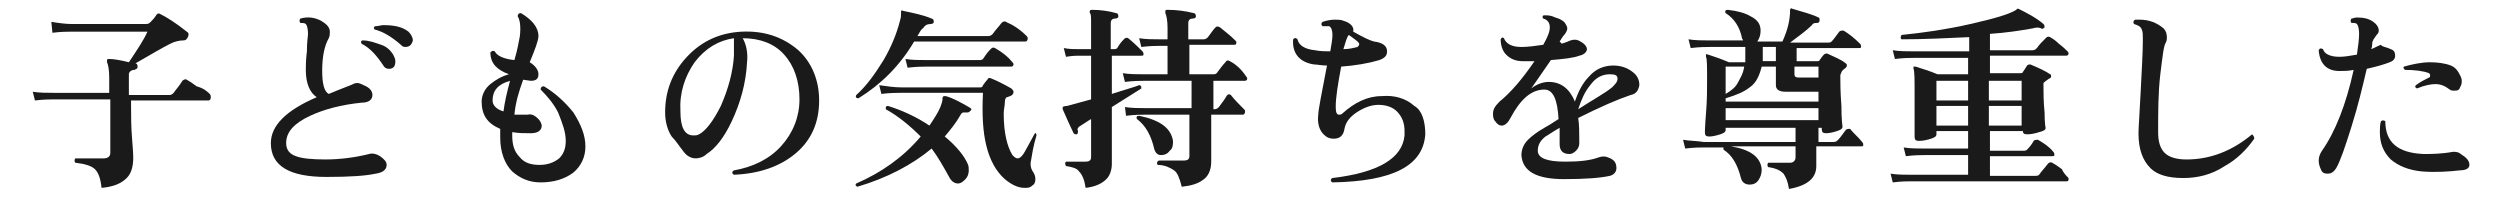
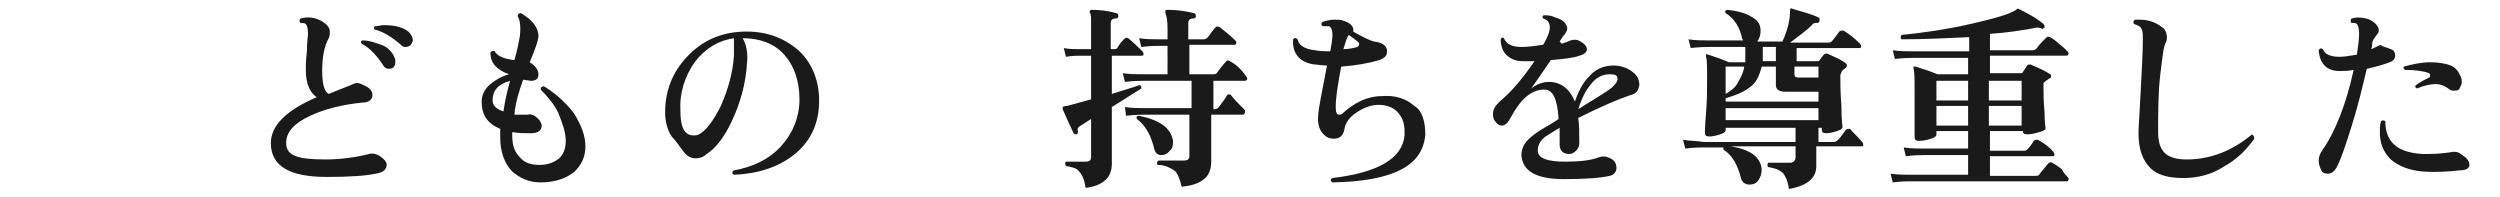
<svg xmlns="http://www.w3.org/2000/svg" version="1.1" id="_レイヤー_2" x="0px" y="0px" viewBox="0 0 228.9 18" style="enable-background:new 0 0 228.9 18;" xml:space="preserve">
  <style type="text/css">
	.st0{fill:#1A1A1A;}
</style>
  <g id="_レイヤー_1-2">
-     <path class="st0" d="M19.2,8.6c0.1,0.1,0.1,0.2,0.1,0.3c0,0.2-0.1,0.3-0.2,0.3H12v0.5c0,0.9,0,1.9,0.1,3.1s0.1,1.7,0.1,1.6   c0,0.9-0.2,1.5-0.6,1.9c-0.5,0.5-1.2,0.8-2.3,0.9c-0.1-0.9-0.3-1.4-0.6-1.7c-0.3-0.3-0.9-0.5-1.8-0.6c-0.1-0.1-0.1-0.3,0-0.4   c1,0,1.9,0,2.6,0c0.4,0,0.6-0.2,0.6-0.5V9.1H4.9c-0.3,0-0.9,0-1.7,0.1L3,8.4c0.6,0.1,1.3,0.1,1.9,0.1H10V7.1c0-0.7-0.1-1.2-0.2-1.4   c0-0.1,0-0.2,0-0.2c0-0.1,0.1-0.1,0.2-0.1c0.4,0,1,0.1,1.8,0.3c0.8-1.2,1.4-2.1,1.7-2.8h-7c-0.3,0-0.9,0-1.7,0.1L4.7,2   C5.3,2.1,6,2.2,6.6,2.2h6.8c0.2,0,0.3-0.1,0.4-0.2c0.1-0.1,0.3-0.3,0.5-0.6c0.1-0.2,0.3-0.2,0.4-0.1c0.6,0.3,1.4,0.8,2.4,1.6   c0.2,0.1,0.2,0.3,0.1,0.5c-0.1,0.2-0.2,0.3-0.4,0.3c-0.4,0-0.8,0.1-1.2,0.3c-0.8,0.4-1.8,1-3.2,1.8l0,0c0.1,0,0.2,0.1,0.2,0.3   c0,0.2-0.1,0.2-0.3,0.3c-0.3,0-0.5,0.2-0.5,0.4v1.9h3.7c0.2,0,0.3-0.1,0.4-0.2c0.2-0.3,0.5-0.6,0.8-1.1c0.1-0.1,0.3-0.2,0.4-0.1   c0.2,0.1,0.5,0.3,0.9,0.6C18.7,8.1,19,8.4,19.2,8.6L19.2,8.6z" />
    <path class="st0" d="M35.4,15.1c0,0.4-0.3,0.7-1,0.8c-0.9,0.2-2.4,0.3-4.5,0.3c-3.4,0-5.1-1-5.1-3.1c0-1.6,1.4-3,4.2-4.2   C28.4,8.5,28,7.7,28,6.4c0-0.3,0-0.9,0.1-1.7c0-0.9,0.1-1.4,0.1-1.6c0-0.5-0.1-0.8-0.2-0.9c-0.1-0.1-0.3-0.1-0.5-0.1   c-0.1-0.1-0.1-0.3,0-0.4c0.7-0.2,1.3-0.1,1.9,0.2c0.5,0.3,0.8,0.6,0.8,1c0,0.2,0,0.4-0.1,0.6c-0.4,0.7-0.6,1.7-0.6,3   c0,1.2,0.2,1.9,0.6,2.1c0.5-0.2,1.2-0.5,2-0.8c0.2-0.1,0.4-0.2,0.6-0.2c0.2,0,0.4,0.1,0.6,0.2c0.5,0.2,0.8,0.5,0.8,0.9   c0,0.4-0.3,0.7-1,0.7c-1.9,0.2-3.4,0.6-4.7,1.2c-1.5,0.7-2.2,1.5-2.2,2.5c0,0.6,0.3,1,0.9,1.2c0.5,0.2,1.4,0.3,2.7,0.3   c1.4,0,2.8-0.2,4-0.5c0.3-0.1,0.7,0,1,0.2C35.2,14.6,35.4,14.8,35.4,15.1L35.4,15.1z M36,5c0.1,0.2,0.2,0.4,0.2,0.6   c0,0.5-0.2,0.7-0.6,0.7c-0.2,0-0.4-0.1-0.5-0.3c-0.6-0.9-1.2-1.6-2-2c-0.1-0.2,0-0.3,0.1-0.3c0.6,0,1.1,0.2,1.7,0.4   C35.5,4.3,35.8,4.7,36,5z M37.1,4.3c-0.2,0-0.3-0.1-0.4-0.2c-0.8-0.7-1.6-1.2-2.4-1.4c-0.1-0.1-0.1-0.3,0.1-0.3   c0.2,0,0.5-0.1,0.7-0.1c1.1,0,1.8,0.2,2.3,0.6c0.2,0.2,0.4,0.5,0.4,0.8C37.7,4.1,37.5,4.3,37.1,4.3L37.1,4.3z" />
    <path class="st0" d="M53.6,13.4c0,1-0.4,1.8-1.1,2.4c-0.8,0.6-1.8,0.9-3,0.9c-1.1,0-1.9-0.4-2.6-1c-0.7-0.7-1.1-1.8-1.1-3.1   c0-0.3,0-0.5,0-0.8c-1.2-0.5-1.7-1.3-1.7-2.5c0-0.6,0.3-1.2,0.8-1.6c0.5-0.4,1-0.7,1.7-0.9c-1.1-0.4-1.7-1-1.7-2   c0.1-0.1,0.2-0.2,0.4-0.1c0.2,0.4,0.8,0.7,1.8,0.8c0.3-1,0.4-1.7,0.5-2.2c0.1-0.9,0-1.5-0.2-1.8c0-0.2,0.1-0.3,0.3-0.3   c1,0.6,1.6,1.3,1.6,2.1c0,0.4-0.3,1.2-0.8,2.4c0.5,0.3,0.8,0.7,0.8,1.1c0,0.4-0.2,0.6-0.7,0.6c0.1,0-0.1,0-0.7-0.1   c-0.4,1.1-0.7,2.1-0.8,3.2c0.4,0,0.8,0,1.2,0c0.4-0.1,0.7,0.1,1,0.4c0.2,0.2,0.3,0.5,0.3,0.6c0,0.4-0.3,0.7-1,0.7   c-0.6,0-1.1,0-1.7-0.1v0.3c0,0.9,0.2,1.5,0.7,2c0.4,0.5,1,0.7,1.8,0.7c0.7,0,1.3-0.2,1.8-0.6c0.4-0.4,0.6-0.9,0.6-1.6   c0-0.8-0.3-1.6-0.7-2.6c-0.4-0.8-1-1.5-1.6-2.1c0-0.2,0.1-0.3,0.3-0.3c1,0.6,1.9,1.4,2.7,2.4C53.2,11.4,53.6,12.4,53.6,13.4   L53.6,13.4z M46.7,7.4c-1.1,0.3-1.6,0.9-1.6,1.8c0,0.4,0.3,0.8,1,1C46.2,9.4,46.4,8.5,46.7,7.4z" />
    <path class="st0" d="M75,9.2c0,2-0.7,3.6-2.1,4.8c-1.4,1.2-3.3,1.9-5.7,2c-0.2-0.1-0.2-0.3,0-0.4c1.7-0.3,3.2-1,4.3-2.2   s1.7-2.7,1.7-4.3c0-1.7-0.5-3.1-1.4-4.1s-2.2-1.5-3.8-1.5c0.3,0.5,0.5,1.3,0.4,2.2c-0.1,1.9-0.6,3.7-1.4,5.4   c-0.7,1.5-1.5,2.5-2.3,3c-0.3,0.3-0.7,0.4-1,0.4c-0.4,0-0.8-0.2-1.1-0.6c-0.4-0.5-0.7-1-1.1-1.4c-0.4-0.6-0.6-1.4-0.6-2.2   c0-1.9,0.6-3.6,2-5.1s3.1-2.2,5-2.3c2.1-0.1,3.8,0.5,5.2,1.7C74.3,5.7,75,7.3,75,9.2L75,9.2z M67.2,5.1c0-0.8,0-1.3,0-1.6   c-1.4,0.2-2.6,0.9-3.6,2.2c-0.9,1.3-1.4,2.8-1.3,4.5c0,1.5,0.4,2.2,1.2,2.2c0.2,0,0.3,0,0.5-0.1c0.6-0.3,1.3-1.2,2-2.6   C66.7,8.1,67.1,6.6,67.2,5.1L67.2,5.1z" />
-     <path class="st0" d="M88.9,10.1c-0.1,0.1-0.2,0.2-0.3,0.2s-0.3,0-0.4,0c-0.1,0-0.2,0.1-0.3,0.3c-0.4,0.7-0.9,1.3-1.4,1.9   c1.1,0.9,1.8,1.8,2.1,2.5c0.1,0.2,0.1,0.4,0.1,0.6c0,0.3-0.1,0.6-0.3,0.8c-0.2,0.2-0.4,0.4-0.7,0.4c-0.3,0-0.6-0.2-0.8-0.6   c-0.5-0.9-1-1.8-1.6-2.6c-1.8,1.5-4.1,2.7-6.8,3.5c-0.2-0.1-0.2-0.2-0.1-0.3c2.3-1,4.3-2.4,5.9-4.3c-1-1-2.1-1.9-3.2-2.5   c0-0.2,0-0.3,0.2-0.3c1.3,0.4,2.6,1,3.8,1.8c0.4-0.6,0.8-1.2,1-1.7c0.1-0.3,0.2-0.5,0.2-0.8c0-0.1,0-0.1,0.1-0.2c0,0,0.1,0,0.2,0   c0.7,0.2,1.4,0.6,2.1,1C88.9,9.9,89,10,88.9,10.1L88.9,10.1z M94,3.3c0.1,0.1,0.1,0.2,0.1,0.2c0,0.2-0.1,0.3-0.2,0.3H83.7   c-1.3,2.2-3,3.9-5.1,5.2c-0.2,0-0.3-0.1-0.2-0.3c0.9-0.8,1.7-1.9,2.5-3.2c0.7-1.2,1.2-2.4,1.5-3.6c0.1-0.3,0.1-0.5,0.1-0.7   c0-0.1,0-0.1,0-0.2c0,0,0.1-0.1,0.2,0c1,0.2,1.9,0.4,2.6,0.7c0.1,0,0.2,0.1,0.2,0.3c0,0.1-0.1,0.2-0.3,0.2c-0.3,0-0.5,0.1-0.7,0.4   C84.3,2.7,84.2,3,84,3.3h6.5c0.2,0,0.3-0.1,0.4-0.2c0.2-0.3,0.5-0.6,0.8-1c0.1-0.1,0.3-0.2,0.4-0.1C92.8,2.3,93.4,2.7,94,3.3   L94,3.3z M94.9,12.4c-0.3,1-0.4,1.7-0.5,2.3c-0.1,0.4,0,0.7,0.1,0.9c0.2,0.3,0.3,0.5,0.3,0.8s-0.1,0.5-0.3,0.6   c-0.2,0.2-0.4,0.2-0.7,0.2c-0.6,0-1.2-0.3-1.8-0.8c-0.8-0.7-1.4-1.8-1.7-3.1c-0.3-1.2-0.4-2.8-0.3-4.8h-7.6c-0.3,0-0.9,0-1.7,0.1   l-0.2-0.8C81.2,7.9,81.9,8,82.5,8h7.3C89.9,8,90,7.9,90,7.8c0.1-0.1,0.2-0.3,0.4-0.5c0.1-0.2,0.2-0.2,0.4-0.1   c0.5,0.2,1.1,0.5,1.8,0.9c0.1,0.1,0.2,0.2,0.2,0.3c0,0.2-0.1,0.3-0.3,0.4c-0.1,0-0.2,0.1-0.3,0.1C92.1,8.9,92,9.1,92,9.4   c0,0.3-0.1,0.6-0.1,1c0,1.7,0.3,3,0.8,3.8c0.2,0.2,0.3,0.3,0.5,0.3c0.1,0,0.3-0.1,0.5-0.4s0.5-0.9,1-1.8   C94.8,12.1,94.9,12.2,94.9,12.4L94.9,12.4z M92.7,5.7c0.1,0.1,0.1,0.2,0.1,0.2c0,0.1-0.1,0.2-0.2,0.2h-7.8c-0.3,0-0.9,0-1.7,0.1   l-0.2-0.8c0.6,0.1,1.3,0.1,1.9,0.1h4.8c0.2,0,0.3,0,0.4-0.1c0.2-0.3,0.4-0.6,0.7-0.9c0.1-0.1,0.2-0.2,0.4-0.1   C91.8,4.8,92.3,5.2,92.7,5.7L92.7,5.7z" />
    <path class="st0" d="M104.6,4.7c0.1,0.1,0.1,0.2,0.1,0.3c0,0.1-0.1,0.1-0.2,0.1h-2.7v3.5c1.2-0.4,2-0.6,2.5-0.8   c0.2,0,0.2,0.2,0.2,0.3c-0.5,0.3-1.4,0.9-2.7,1.7c0,0.6,0,1.6,0,3.1c0,1.4,0,2,0,2.1c0,0.6-0.2,1.1-0.5,1.4c-0.4,0.4-1,0.7-1.9,0.8   c-0.1-0.7-0.3-1.2-0.6-1.5c-0.2-0.3-0.6-0.4-1.2-0.5c-0.1-0.2-0.1-0.3,0-0.4c0.5,0,1.1,0,1.8,0c0.3,0,0.5-0.1,0.5-0.4v-3.5   c-0.2,0.1-0.6,0.4-1.1,0.7c-0.1,0.1-0.2,0.2-0.1,0.4c0,0.1,0,0.2-0.1,0.3c-0.1,0-0.2,0-0.3-0.1c-0.3-0.6-0.6-1.3-1-2.2   c0-0.1,0-0.1,0-0.2c0,0,0.1-0.1,0.4-0.1c0.4-0.1,1.1-0.3,2.2-0.6v-4h-1.1c-0.2,0-0.6,0-1.2,0.1l-0.2-0.8c0.5,0.1,0.9,0.1,1.4,0.1   h1.1V2.1c0-0.5,0-0.8-0.1-0.9c0-0.1-0.1-0.1,0-0.2c0-0.1,0.1-0.1,0.2-0.1c0.7,0,1.5,0.1,2.2,0.3c0.1,0,0.2,0.1,0.2,0.3   c0,0.1-0.1,0.2-0.3,0.2c-0.3,0-0.4,0.2-0.4,0.4v2.4h0.3c0.1,0,0.2,0,0.3-0.1c0.1-0.2,0.3-0.5,0.6-0.8c0.1-0.1,0.2-0.2,0.4-0.1   C103.8,3.9,104.2,4.3,104.6,4.7L104.6,4.7z M113.9,10c0.1,0.1,0.1,0.1,0.1,0.2c0,0.2-0.1,0.3-0.2,0.3h-2.9c0,0.9,0,1.9,0,2.9   c0,1,0,1.5,0,1.4c0,0.8-0.3,1.4-0.8,1.7c-0.4,0.3-1,0.5-1.9,0.6c-0.2-0.8-0.4-1.3-0.7-1.5s-0.8-0.5-1.5-0.5   c-0.1-0.1-0.1-0.3,0.1-0.4c0.4,0,1.1,0,2.3,0c0.3,0,0.5-0.1,0.5-0.4v-3.8h-4.1c-0.3,0-0.9,0-1.7,0.1L103,9.8   c0.6,0.1,1.3,0.1,1.9,0.1h4.2V7.4h-4.4c-0.3,0-0.9,0-1.7,0.1l-0.2-0.8c0.6,0.1,1.3,0.1,1.9,0.1h2.2V4.2h-0.7c-0.3,0-0.9,0-1.7,0.1   l-0.2-0.8c0.6,0.1,1.3,0.1,1.9,0.1h0.7V2.5c0-0.6-0.1-1.1-0.2-1.3c0-0.1,0-0.1,0-0.2c0-0.1,0.1-0.1,0.2-0.1c0.8,0,1.6,0.1,2.4,0.3   c0.1,0,0.2,0.1,0.2,0.3c0,0.1-0.1,0.2-0.3,0.2c-0.3,0-0.4,0.2-0.4,0.4v1.5h1.4c0.2,0,0.3-0.1,0.4-0.2c0.3-0.4,0.5-0.7,0.7-0.9   c0.1-0.1,0.2-0.1,0.4,0c0.5,0.4,1,0.8,1.4,1.2c0.1,0.1,0.1,0.1,0.1,0.2c0,0.2-0.1,0.2-0.2,0.2h-4.1v2.7h2.1c0.2,0,0.3,0,0.4-0.1   c0.3-0.4,0.6-0.8,0.8-1c0.1-0.2,0.3-0.2,0.4-0.1c0.6,0.3,1.1,0.8,1.5,1.4c0.1,0.1,0.1,0.2,0.1,0.2c0,0.1-0.1,0.2-0.2,0.2h-2.9V10   h0.1c0.2,0,0.3-0.1,0.4-0.2c0.3-0.4,0.6-0.8,0.7-1c0.1-0.2,0.3-0.2,0.4-0.1C113,9.1,113.5,9.6,113.9,10L113.9,10z M107.4,12.9   c0,0.3,0,0.7-0.3,0.9c-0.2,0.3-0.5,0.4-0.8,0.4c-0.3,0-0.5-0.2-0.6-0.5c-0.3-1.3-0.8-2.2-1.6-2.8c-0.1-0.2,0-0.3,0.2-0.3   C106.2,11,107.2,11.7,107.4,12.9z" />
    <path class="st0" d="M130.5,12.3c-0.2,2.9-3,4.3-8.5,4.4c-0.2-0.1-0.2-0.3,0-0.4c4.2-0.5,6.4-1.8,6.6-3.9c0-0.1,0-0.3,0-0.4   c0-0.7-0.2-1.3-0.7-1.8c-0.4-0.4-1-0.6-1.7-0.6c-0.7,0-1.4,0.3-2,0.7c-0.6,0.4-1,0.9-1.1,1.5s-0.4,0.9-1,0.9   c-0.3,0-0.6-0.1-0.8-0.3c-0.5-0.4-0.7-1.1-0.6-1.9c0-0.4,0.3-1.9,0.8-4.5c-0.5,0-0.9-0.1-1.2-0.1c-1.3-0.2-2-1-1.9-2.3   c0.1-0.1,0.2-0.2,0.4,0c0.1,0.5,0.6,0.9,1.6,1c0.5,0.1,1,0.1,1.4,0.1c0.1-0.6,0.2-1.1,0.2-1.5c0-0.4-0.1-0.7-0.3-0.8   c-0.1,0-0.3,0-0.6,0c-0.1-0.1-0.2-0.2,0-0.4c0.3-0.1,0.7-0.2,1.1-0.2c0.3,0,0.6,0,0.8,0.1c0.7,0.2,1,0.6,0.9,1   c0.9,0.5,1.5,0.8,1.9,0.9c0.8,0.1,1.2,0.4,1.2,0.9c0,0.4-0.2,0.6-0.7,0.8c-1,0.3-2.2,0.5-3.5,0.6c-0.3,1.6-0.5,2.8-0.5,3.7   c0,0.5,0.1,0.7,0.3,0.7c0.1,0,0.2,0,0.3-0.1c1.1-1,2.3-1.6,3.6-1.6c1.2-0.1,2.2,0.2,3,0.9C130.2,10.1,130.5,11.1,130.5,12.3   L130.5,12.3z M124.3,3.8c-0.1-0.1-0.4-0.3-0.8-0.6l0,0c-0.2,0.2-0.3,0.7-0.5,1.3c0.5,0,0.9-0.1,1.3-0.2   C124.5,4.1,124.5,4,124.3,3.8L124.3,3.8z" />
    <path class="st0" d="M149.3,8.7c-1.2,0.4-2.8,1.1-4.8,2.1c0.1,0.6,0.1,1.4,0.1,2.3c0,0.3-0.1,0.5-0.3,0.7c-0.2,0.2-0.4,0.3-0.6,0.3   c-0.6,0-0.9-0.3-0.9-0.9c0-0.1,0-0.3,0-0.6c0-0.4,0-0.7,0-0.9c-0.7,0.4-1.1,0.7-1.3,0.8c-0.5,0.4-0.7,0.8-0.7,1.3   c0,0.7,0.9,1,2.5,1c1.3,0,2.3-0.1,3.1-0.4c0.3-0.1,0.6-0.1,0.8,0c0.6,0.2,0.8,0.5,0.8,1c0,0.3-0.2,0.6-0.6,0.7   c-0.9,0.2-2.3,0.3-4.2,0.3c-2.5,0-3.8-0.7-3.9-2.2c0-0.5,0.2-1,0.6-1.4c0.3-0.3,0.8-0.7,1.5-1.1c0.2-0.1,0.7-0.4,1.3-0.8   c-0.1-1.8-0.5-2.7-1.3-2.7c-1.2,0-2.2,0.9-3.1,2.6c-0.2,0.4-0.5,0.7-0.8,0.7c-0.2,0-0.4-0.1-0.6-0.4c-0.2-0.2-0.2-0.5-0.2-0.7   c0-0.4,0.2-0.7,0.6-1.1c1.1-0.9,2.1-2.1,3.2-3.7c-0.4,0-0.8,0-1.1,0c-0.6,0-1.1-0.2-1.5-0.6c-0.3-0.3-0.5-0.8-0.5-1.4   c0.1-0.2,0.2-0.2,0.3-0.1c0.2,0.5,0.7,0.8,1.6,0.8c0.6,0,1.3-0.1,2-0.2c0.4-0.7,0.6-1.2,0.6-1.6c0-0.4-0.2-0.7-0.6-0.8   c-0.1-0.1-0.1-0.3,0.1-0.3c0.3,0,0.6,0,1,0.2c0.4,0.1,0.7,0.3,0.8,0.4s0.3,0.4,0.3,0.6c0,0.2-0.1,0.3-0.2,0.5   c-0.2,0.2-0.3,0.4-0.5,0.7L143,4c0.3-0.1,0.6-0.2,0.8-0.3c0.3-0.1,0.6-0.1,0.9,0.1c0.4,0.2,0.6,0.5,0.6,0.7s-0.2,0.5-0.7,0.6   c-0.5,0.2-1.4,0.3-2.6,0.4c-0.7,1-1.3,1.9-1.8,2.6c0.5-0.4,1.1-0.6,1.6-0.6c1.1,0,1.9,0.6,2.4,1.8c0.3-0.9,0.7-1.7,1.3-2.3   c0.6-0.7,1.4-1,2.2-1c0.7,0,1.3,0.2,1.8,0.6c0.4,0.3,0.6,0.7,0.6,1.2C150,8.3,149.8,8.6,149.3,8.7L149.3,8.7z M147.6,8   c0.3-0.3,0.5-0.5,0.5-0.8c0-0.3-0.2-0.4-0.7-0.4c-0.7,0-1.3,0.3-1.8,1c-0.5,0.6-0.8,1.3-1.1,2.2C145.9,9.1,147,8.5,147.6,8L147.6,8   z" />
    <path class="st0" d="M170.5,13c0.1,0.1,0.1,0.2,0.1,0.3c0,0.1-0.1,0.1-0.2,0.1h-4.1c0,0.2,0,0.5,0,1c0,0.4,0,0.7,0,0.8   c0,1.1-0.8,1.8-2.5,2.1c-0.1-0.7-0.3-1.1-0.5-1.4c-0.3-0.3-0.7-0.5-1.4-0.6c-0.1-0.1-0.1-0.3,0-0.4c0.8,0,1.5,0,2,0   c0.3,0,0.5-0.2,0.5-0.5v-1h-5.9c1.8,0.3,2.7,1,2.8,2.1c0,0.4-0.1,0.7-0.3,1c-0.2,0.3-0.5,0.4-0.8,0.4c-0.4,0-0.7-0.2-0.8-0.6   c-0.3-1.2-0.8-2.1-1.6-2.6c0-0.1,0-0.2,0-0.2H156c-0.3,0-0.9,0-1.7,0.1l-0.2-0.8c0.6,0.1,1.3,0.1,1.9,0.2h8.4v-1.3H158v0.2   c0,0.2-0.2,0.3-0.5,0.4c-0.3,0.1-0.7,0.2-1,0.2c-0.3,0-0.4-0.1-0.4-0.4c0,0.1,0-0.5,0.1-1.7s0.1-2.2,0.1-3.1c0-1.2,0-1.9-0.1-2.1   c0-0.1,0-0.1,0-0.2s0.1,0,0.2,0c0.6,0.2,1.2,0.4,1.9,0.7h1.5c0-0.3,0-0.5,0-0.8V4.3h-3.3c-0.3,0-0.9,0-1.7,0.1l-0.2-0.8   c0.6,0.1,1.3,0.1,1.9,0.1h3.1c0-0.1-0.1-0.1-0.1-0.2c-0.2-1-0.7-1.8-1.5-2.3c-0.1-0.2,0-0.3,0.2-0.3c0.9,0.1,1.6,0.3,2.1,0.6   c0.6,0.3,0.9,0.7,0.9,1.3c0,0.4-0.1,0.7-0.3,1h2.3c0.5-1.1,0.7-2,0.7-2.9c0-0.1,0.1-0.2,0.2-0.1c1,0.3,1.8,0.5,2.4,0.8   c0.1,0,0.1,0.1,0.1,0.3c0,0.1-0.1,0.2-0.2,0.2c-0.2,0-0.4,0-0.5,0.2c-0.5,0.5-1.2,1-2,1.6h3.4c0.2,0,0.3,0,0.4-0.1   c0.2-0.2,0.4-0.5,0.7-0.9c0.1-0.1,0.2-0.1,0.4-0.1c0.5,0.3,1,0.7,1.5,1.2c0.1,0.1,0.1,0.2,0.1,0.3c0,0.1-0.1,0.1-0.2,0.1h-5.7v1.2   h1.9c0.1,0,0.2,0,0.2-0.1c0.1-0.1,0.2-0.3,0.4-0.5c0.1-0.1,0.2-0.1,0.3-0.1c0.6,0.3,1.2,0.5,1.7,0.9c0.1,0.1,0.1,0.1,0.1,0.2   c0,0.1-0.1,0.2-0.1,0.2c-0.1,0.1-0.3,0.2-0.4,0.4c0,0.1-0.1,0.2-0.1,0.3c0,0.6,0,1.5,0.1,2.8c0,1.3,0.1,1.9,0.1,1.9   c0,0.2-0.2,0.3-0.5,0.4c-0.3,0.1-0.7,0.2-1,0.2c-0.3,0-0.4-0.1-0.4-0.4v-0.1h-0.3v1.3h1.4c0.2,0,0.3-0.1,0.4-0.2   c0.2-0.2,0.4-0.5,0.7-0.9c0.1-0.1,0.2-0.1,0.4-0.1C169.6,12.1,170.1,12.5,170.5,13L170.5,13z M166.5,9.3V8.4h-3   c-0.6,0-0.9-0.2-0.9-0.6V6.1h-1.3c-0.2,0.8-0.5,1.5-1.1,1.9c-0.5,0.4-1.2,0.7-2.2,1v0.3L166.5,9.3L166.5,9.3z M159.7,6.1H158v2.5   c0.5-0.3,0.9-0.6,1.1-1S159.6,6.8,159.7,6.1z M166.5,11V9.9H158V11H166.5z M162.6,5.6V4.3h-1.2v0.5c0,0.3,0,0.5,0,0.8H162.6   L162.6,5.6z M166.5,7.1v-1h-2.2v0.7c0,0.2,0.1,0.3,0.4,0.3C164.7,7.1,166.5,7.1,166.5,7.1z" />
    <path class="st0" d="M189.3,16.2c0.1,0.1,0.1,0.1,0.1,0.2c0,0.2-0.1,0.2-0.2,0.2H175c-0.3,0-0.9,0-1.7,0.1l-0.2-0.8   c0.6,0.1,1.3,0.1,1.9,0.1h5.2v-1.8h-4c-0.3,0-0.9,0-1.7,0.1l-0.2-0.8c0.6,0.1,1.3,0.1,1.9,0.1h4V12h-2.9v0.3c0,0.2-0.2,0.3-0.5,0.4   s-0.7,0.2-1.1,0.2c-0.3,0-0.4-0.1-0.4-0.4c0,0.1,0-0.3,0-1.2c0-0.9,0-1.8,0-2.7c0-1.3,0-2.1-0.1-2.3c0-0.1,0-0.1,0-0.2   c0.1,0,0.1,0,0.2,0c0.6,0.2,1.3,0.4,2,0.7h2.8V5.3h-5c-0.3,0-0.9,0-1.7,0.1l-0.2-0.8c0.6,0.1,1.3,0.1,1.9,0.1h5.1V3.4   c-2.1,0.1-4.2,0.2-6.2,0.2c-0.1-0.1-0.1-0.2,0-0.4c2-0.2,4.1-0.5,6.3-1c2.2-0.5,3.6-0.9,4.2-1.3c0,0,0.1-0.1,0.1-0.1   c0,0,0.1,0,0.1,0c0.8,0.4,1.6,0.8,2.3,1.4c0.1,0.1,0.1,0.2,0.1,0.3c-0.1,0.1-0.2,0.2-0.3,0.1c-0.2-0.1-0.5-0.1-0.8,0   c-1.1,0.2-2.4,0.4-3.9,0.5v1.5h3.9c0.2,0,0.3-0.1,0.4-0.2c0.2-0.3,0.5-0.6,0.8-0.9c0.1-0.1,0.2-0.2,0.4-0.1   c0.2,0.1,0.5,0.3,0.8,0.6c0.4,0.3,0.6,0.5,0.8,0.7c0.1,0.1,0.1,0.2,0.1,0.2c0,0.1-0.1,0.2-0.2,0.2h-7v1.6h2.8c0.1,0,0.2,0,0.2-0.1   c0.1-0.1,0.2-0.3,0.4-0.6c0.1-0.1,0.2-0.1,0.3-0.1c0.7,0.3,1.4,0.6,1.8,0.9c0.1,0,0.1,0.1,0.1,0.2c0,0.1-0.1,0.2-0.2,0.2   c-0.1,0.1-0.3,0.2-0.5,0.4c0,0.1,0,0.2,0,0.3c0,0.6,0,1.4,0.1,2.4c0,1,0.1,1.5,0.1,1.4c0,0.2-0.2,0.3-0.6,0.4   c-0.3,0.1-0.7,0.2-1.1,0.2c-0.3,0-0.4-0.1-0.4-0.4V12h-3v1.8h3c0.2,0,0.3,0,0.4-0.1c0.3-0.3,0.5-0.6,0.6-0.8   c0.1-0.1,0.2-0.1,0.4-0.1c0.5,0.3,1,0.6,1.4,1.1c0.1,0.1,0.1,0.2,0.1,0.3c0,0.1-0.1,0.1-0.2,0.1h-5.7v1.8h4.1c0.2,0,0.3,0,0.4-0.1   c0.2-0.3,0.5-0.6,0.8-1c0.1-0.1,0.2-0.2,0.4-0.1c0.2,0.1,0.5,0.3,0.9,0.6C188.9,15.8,189.2,16.1,189.3,16.2L189.3,16.2z M180.2,9.1   V7.4h-2.9v1.8H180.2z M180.2,11.5V9.7h-2.9v1.8H180.2z M185.1,9.1V7.4h-3v1.8H185.1z M185.1,11.5V9.7h-3v1.8H185.1z" />
    <path class="st0" d="M206.4,12.7c-0.7,1-1.6,1.9-2.7,2.5c-1.2,0.8-2.5,1.1-3.8,1.1c-1.4,0-2.4-0.3-3-0.9c-0.7-0.7-1.1-1.7-1.1-3.2   c0-0.5,0.1-1.7,0.2-3.8c0.1-2,0.2-3.6,0.2-4.8c0-0.4,0-0.7-0.1-0.9c-0.1-0.3-0.4-0.4-0.7-0.5c-0.1-0.1-0.1-0.3,0.1-0.4   c0.1,0,0.2,0,0.4,0c0.9,0,1.6,0.3,2.2,0.8c0.2,0.2,0.3,0.5,0.3,0.8c0,0.2,0,0.3-0.1,0.5c-0.2,0.3-0.3,1.3-0.5,2.9   c-0.2,1.7-0.2,3.4-0.2,5.3c0,0.9,0.2,1.5,0.6,1.9c0.4,0.4,1.1,0.6,2,0.6c2.2,0,4.2-0.8,6-2.3C206.3,12.4,206.4,12.5,206.4,12.7   L206.4,12.7z" />
    <path class="st0" d="M218.9,4.5c0.3,0.1,0.4,0.3,0.4,0.6c0,0.3-0.2,0.5-0.5,0.6c-0.5,0.2-1.2,0.4-2.1,0.6c-0.4,1.7-0.8,3.4-1.4,5.3   s-1,3.1-1.4,3.8c-0.2,0.3-0.4,0.5-0.8,0.5c-0.3,0-0.5-0.1-0.6-0.4c-0.1-0.2-0.2-0.5-0.2-0.8c0-0.3,0.1-0.6,0.3-0.9   c1.2-1.7,2.2-4.2,2.9-7.4c-0.5,0.1-0.9,0.1-1.3,0.1c-1.1,0-1.8-0.6-1.9-1.9c0.1-0.2,0.2-0.2,0.4-0.1c0.1,0.4,0.6,0.7,1.5,0.7   c0.5,0,1-0.1,1.6-0.2c0.1-0.7,0.2-1.4,0.2-1.9c0-0.5-0.1-0.8-0.2-0.9c-0.1-0.1-0.2-0.1-0.5-0.1c-0.1-0.1-0.1-0.3,0-0.4   c0.1,0,0.3-0.1,0.5-0.1c0.6,0,1.1,0.1,1.5,0.4c0.3,0.2,0.5,0.5,0.5,0.8c0,0.2-0.1,0.3-0.2,0.4c-0.2,0.3-0.4,0.5-0.4,0.8   c0,0.1,0,0.3-0.1,0.5c0.3-0.1,0.6-0.3,0.9-0.4C218.1,4.3,218.5,4.3,218.9,4.5L218.9,4.5z M225.2,15.6c-0.9,0.1-2.1,0.2-3.4,0.1   c-1.2-0.1-2.2-0.5-2.9-1.1c-0.7-0.7-1-1.5-1-2.5c0-0.3,0-0.7,0.1-1c0.1-0.1,0.3-0.1,0.4,0c0,1.9,1.1,2.9,3.5,3c0.7,0,1.6,0,2.7-0.2   c0.2,0,0.5,0,0.7,0.2c0.5,0.3,0.8,0.6,0.8,1S225.6,15.6,225.2,15.6L225.2,15.6z M225.3,7c0.1,0.2,0.1,0.4,0.1,0.5   c0,0.2-0.1,0.4-0.2,0.6c-0.1,0.2-0.3,0.2-0.5,0.2c-0.1,0-0.3,0-0.4-0.1c-0.4-0.3-0.8-0.5-1.3-0.5c-0.4,0-1,0.1-1.7,0.4   c-0.2-0.1-0.2-0.2-0.1-0.3c0.4-0.3,0.8-0.5,1.2-0.7c0.1,0,0.1-0.1,0.1-0.2c0-0.1,0-0.1-0.1-0.2c-0.5-0.2-1.3-0.3-2.2-0.3   c-0.1-0.1-0.2-0.2-0.1-0.3c0.7-0.2,1.6-0.4,2.4-0.4c0.7,0,1.4,0.1,1.9,0.3S225.1,6.6,225.3,7L225.3,7z" />
  </g>
</svg>